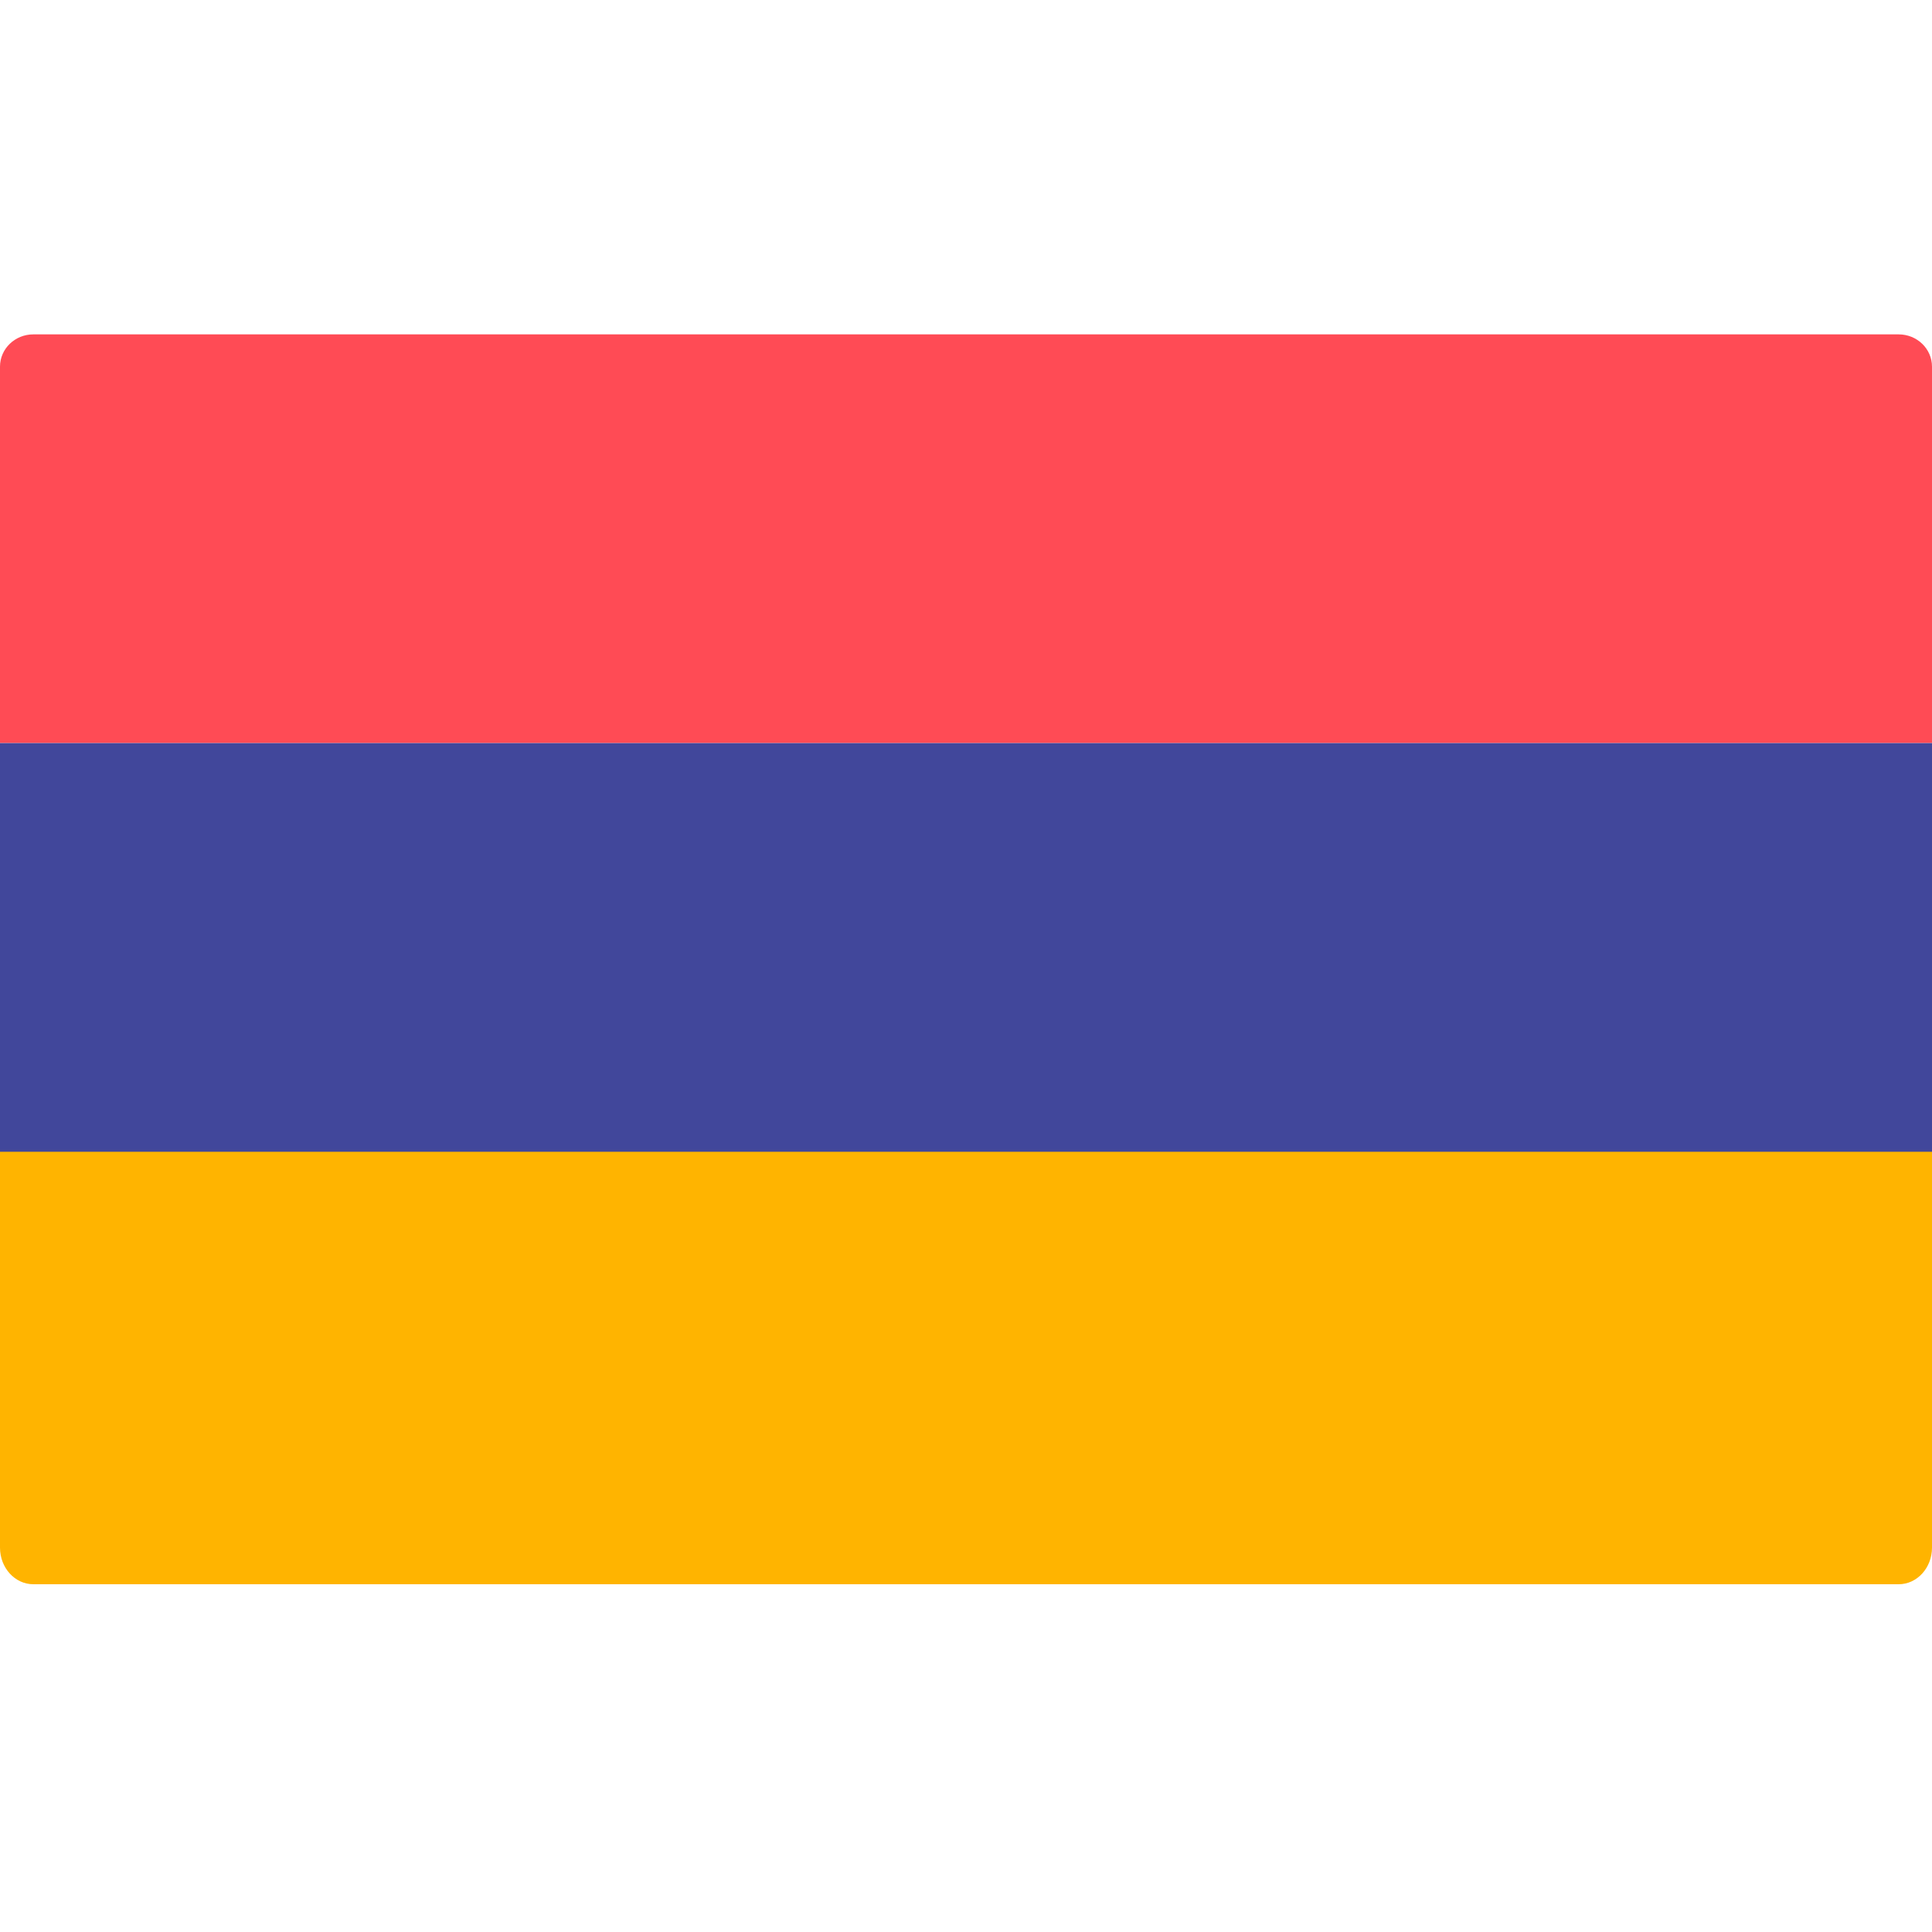
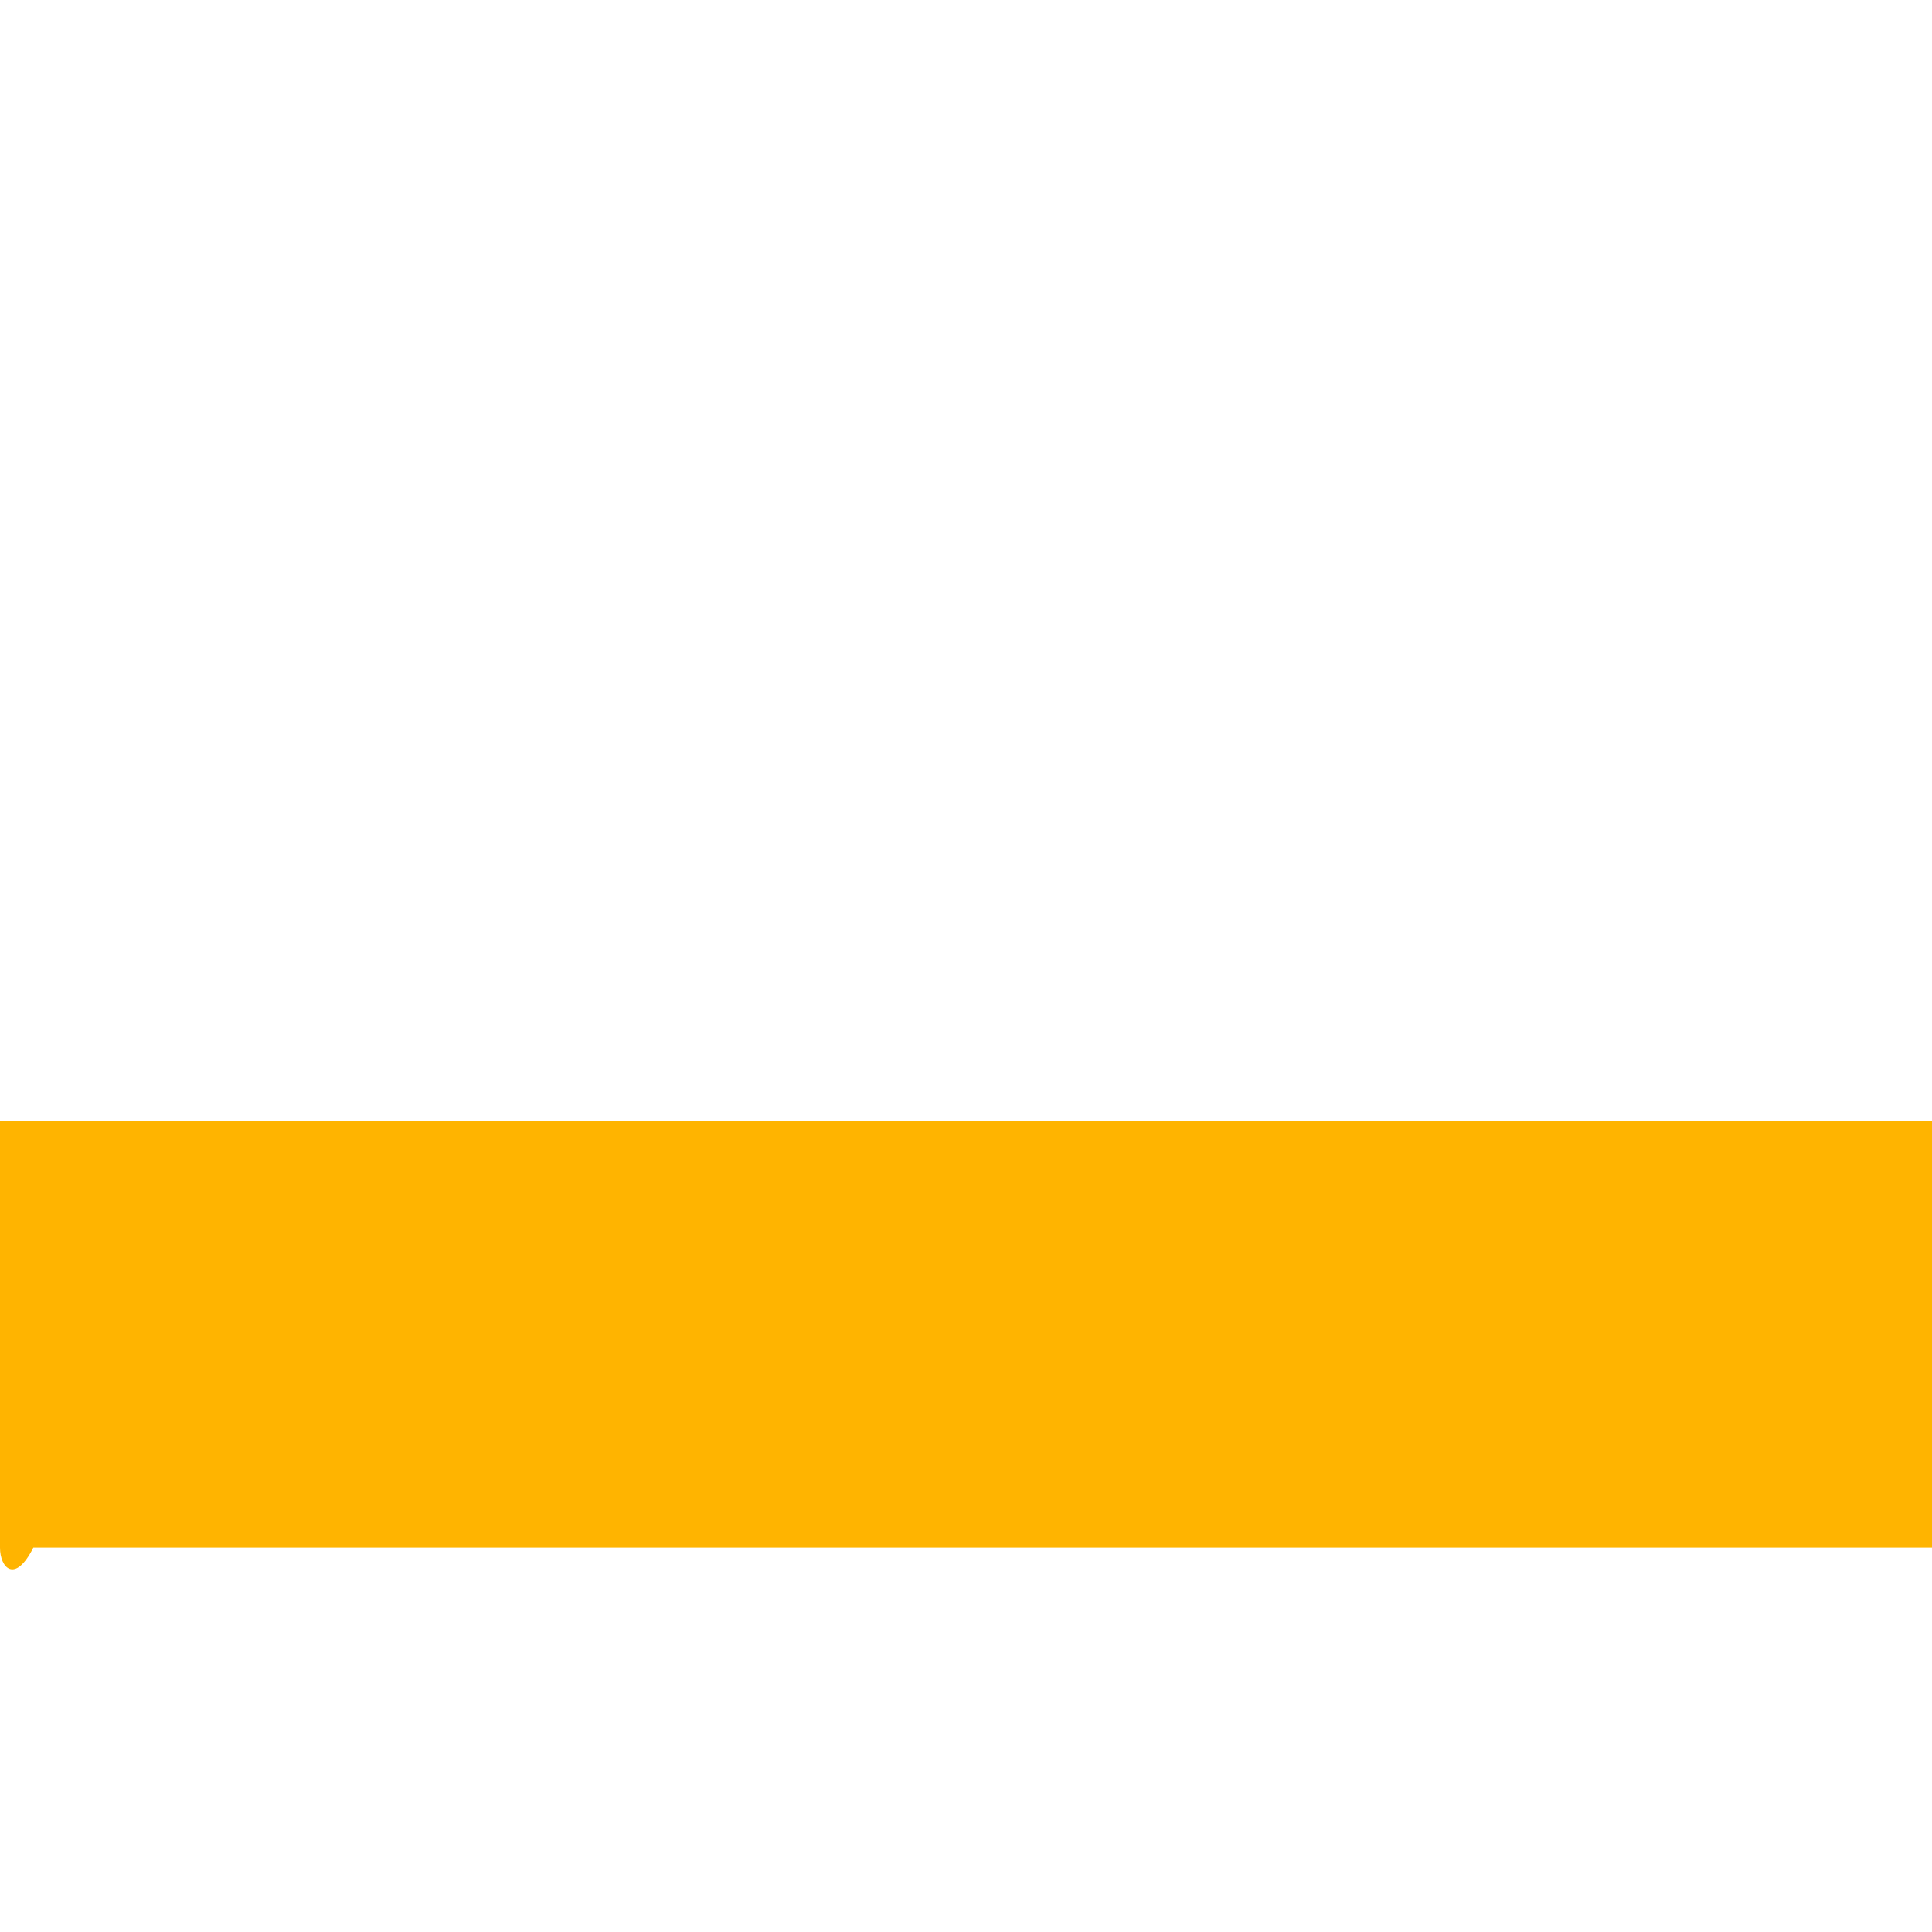
<svg xmlns="http://www.w3.org/2000/svg" width="40" height="40" viewBox="0 0 40 40" fill="none">
-   <path d="M0 23.2H40V32.042C40 32.461 39.691 32.8 39.31 32.8H0.69C0.309 32.8 0 32.461 0 32.042V23.2Z" fill="#FFB400" />
-   <path d="M0.69 6.923H39.31C39.691 6.923 40 7.222 40 7.591V15.385H0V7.591C0 7.222 0.309 6.923 0.69 6.923Z" fill="#FF4B55" />
-   <path d="M40 15.385H0V23.846H40V15.385Z" fill="#41479B" />
+   <path d="M0 23.2H40V32.042H0.69C0.309 32.8 0 32.461 0 32.042V23.2Z" fill="#FFB400" />
</svg>